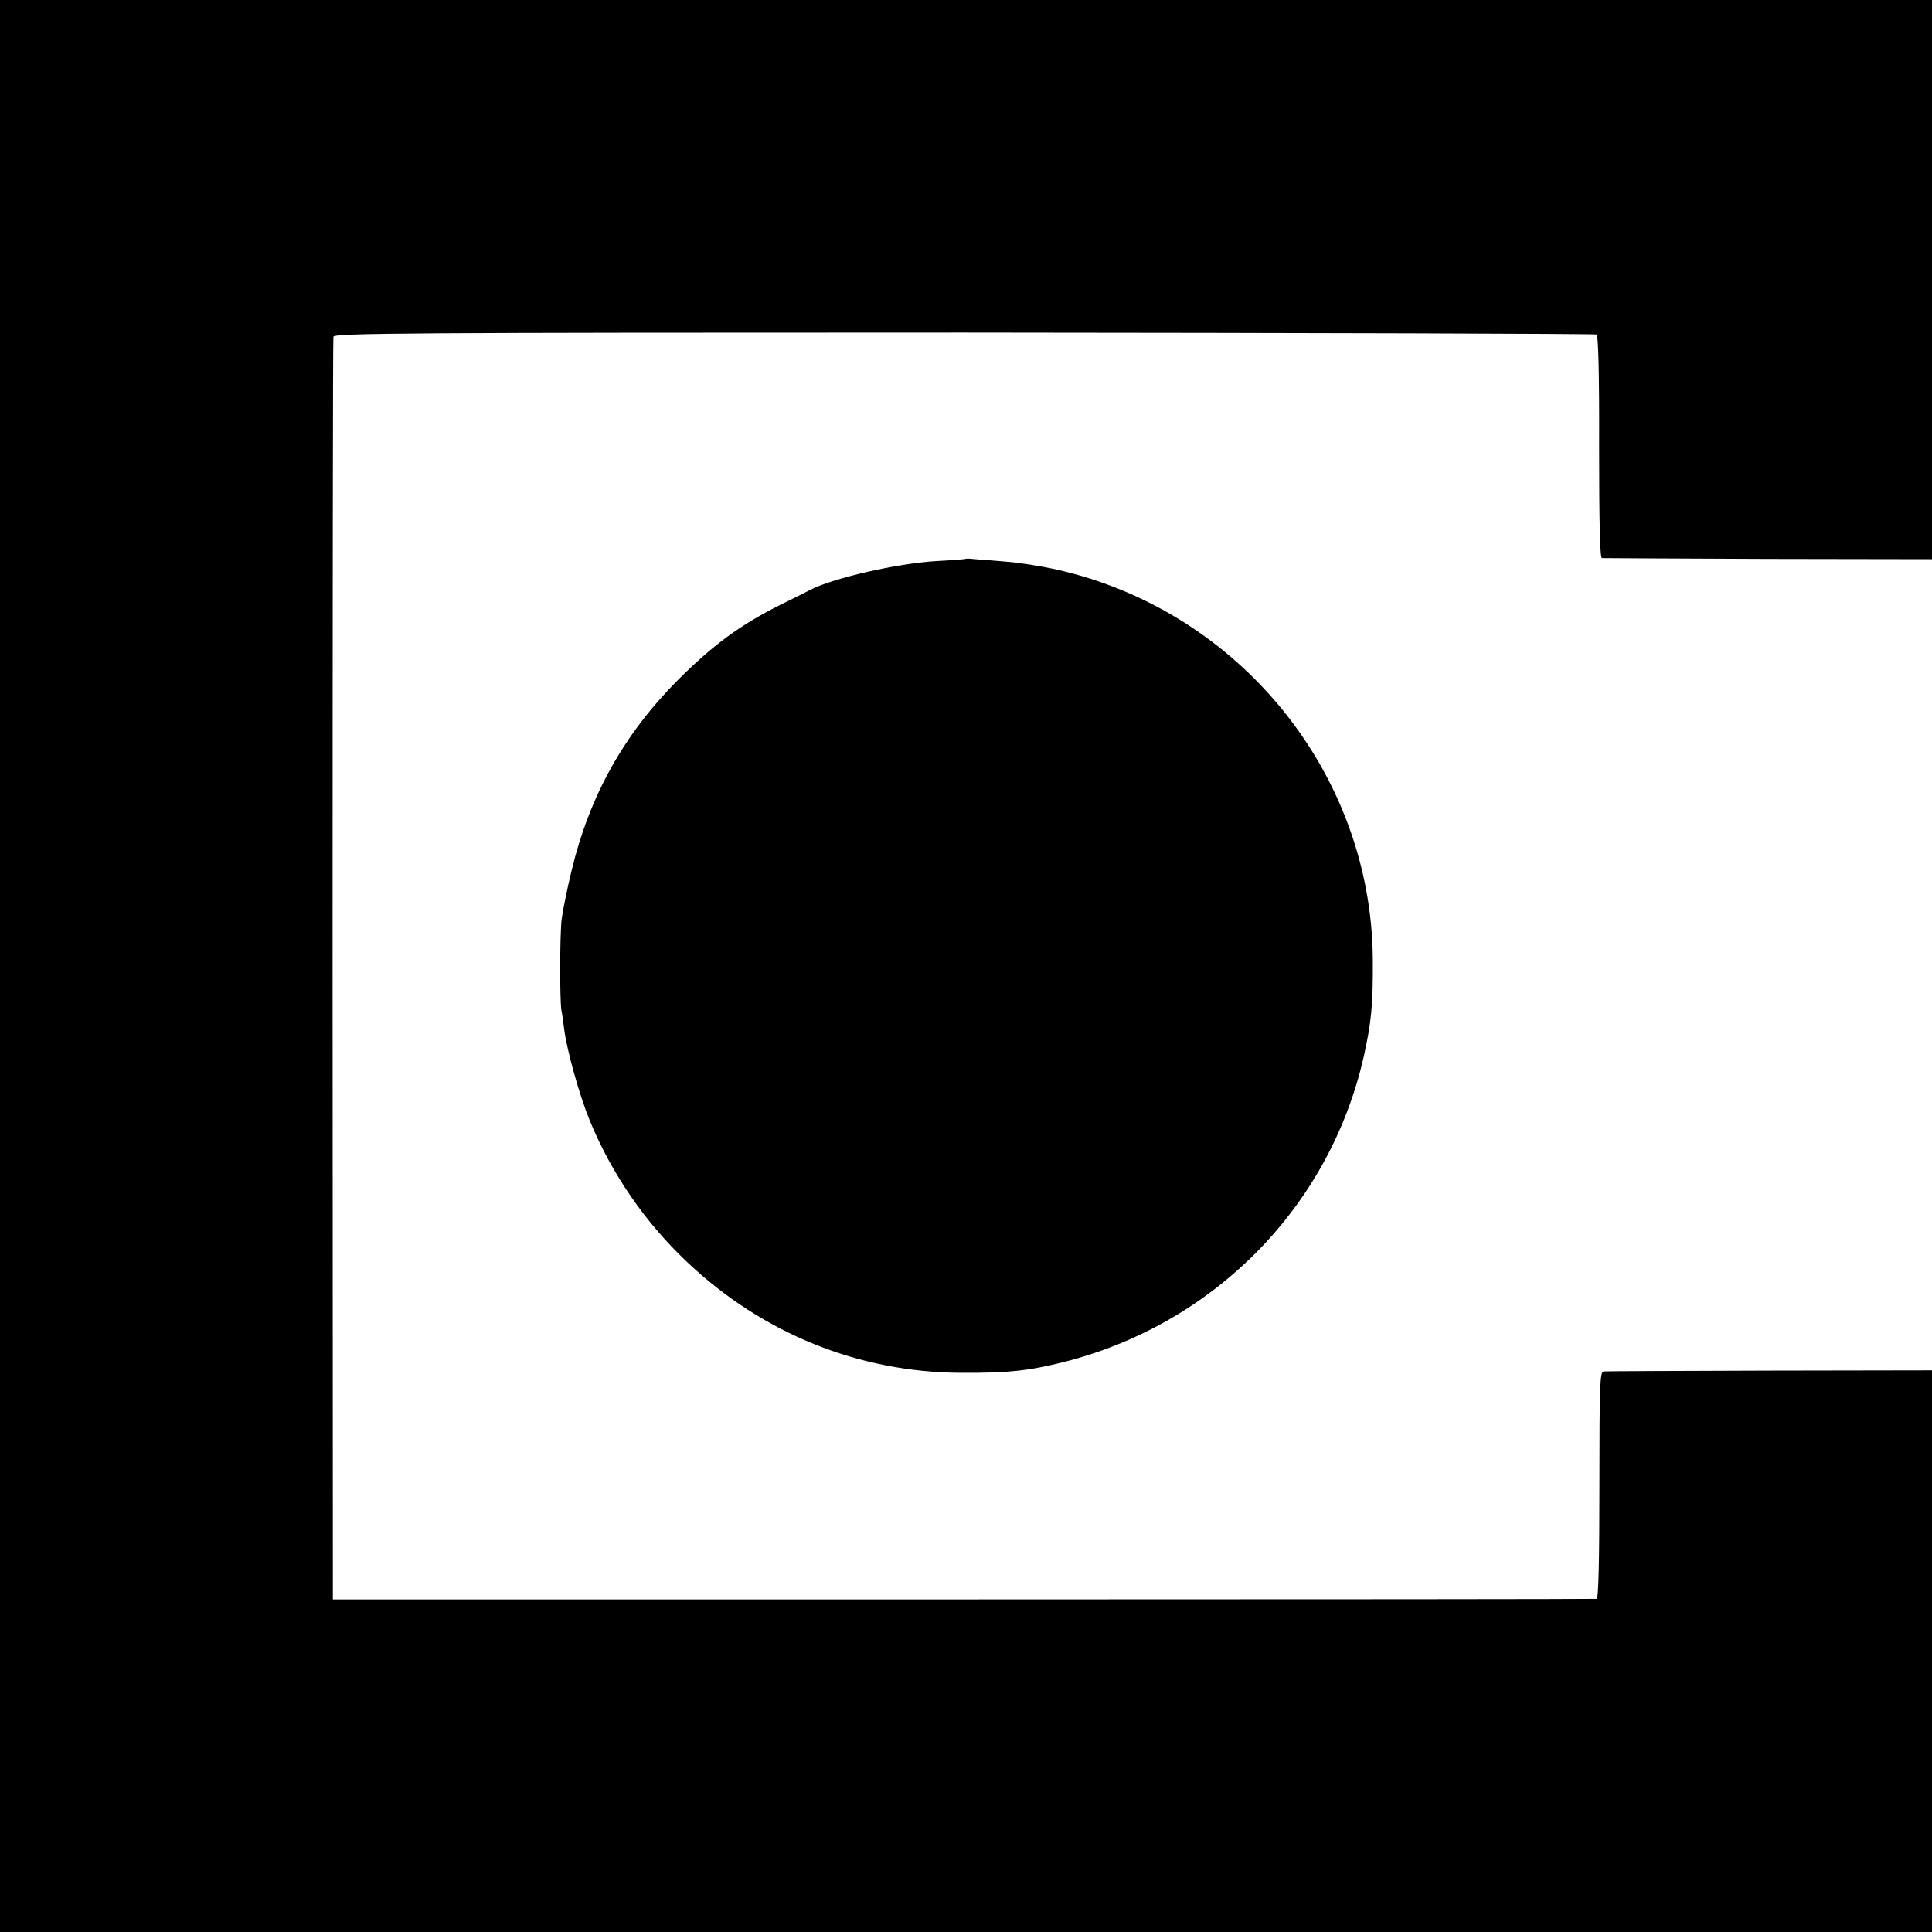
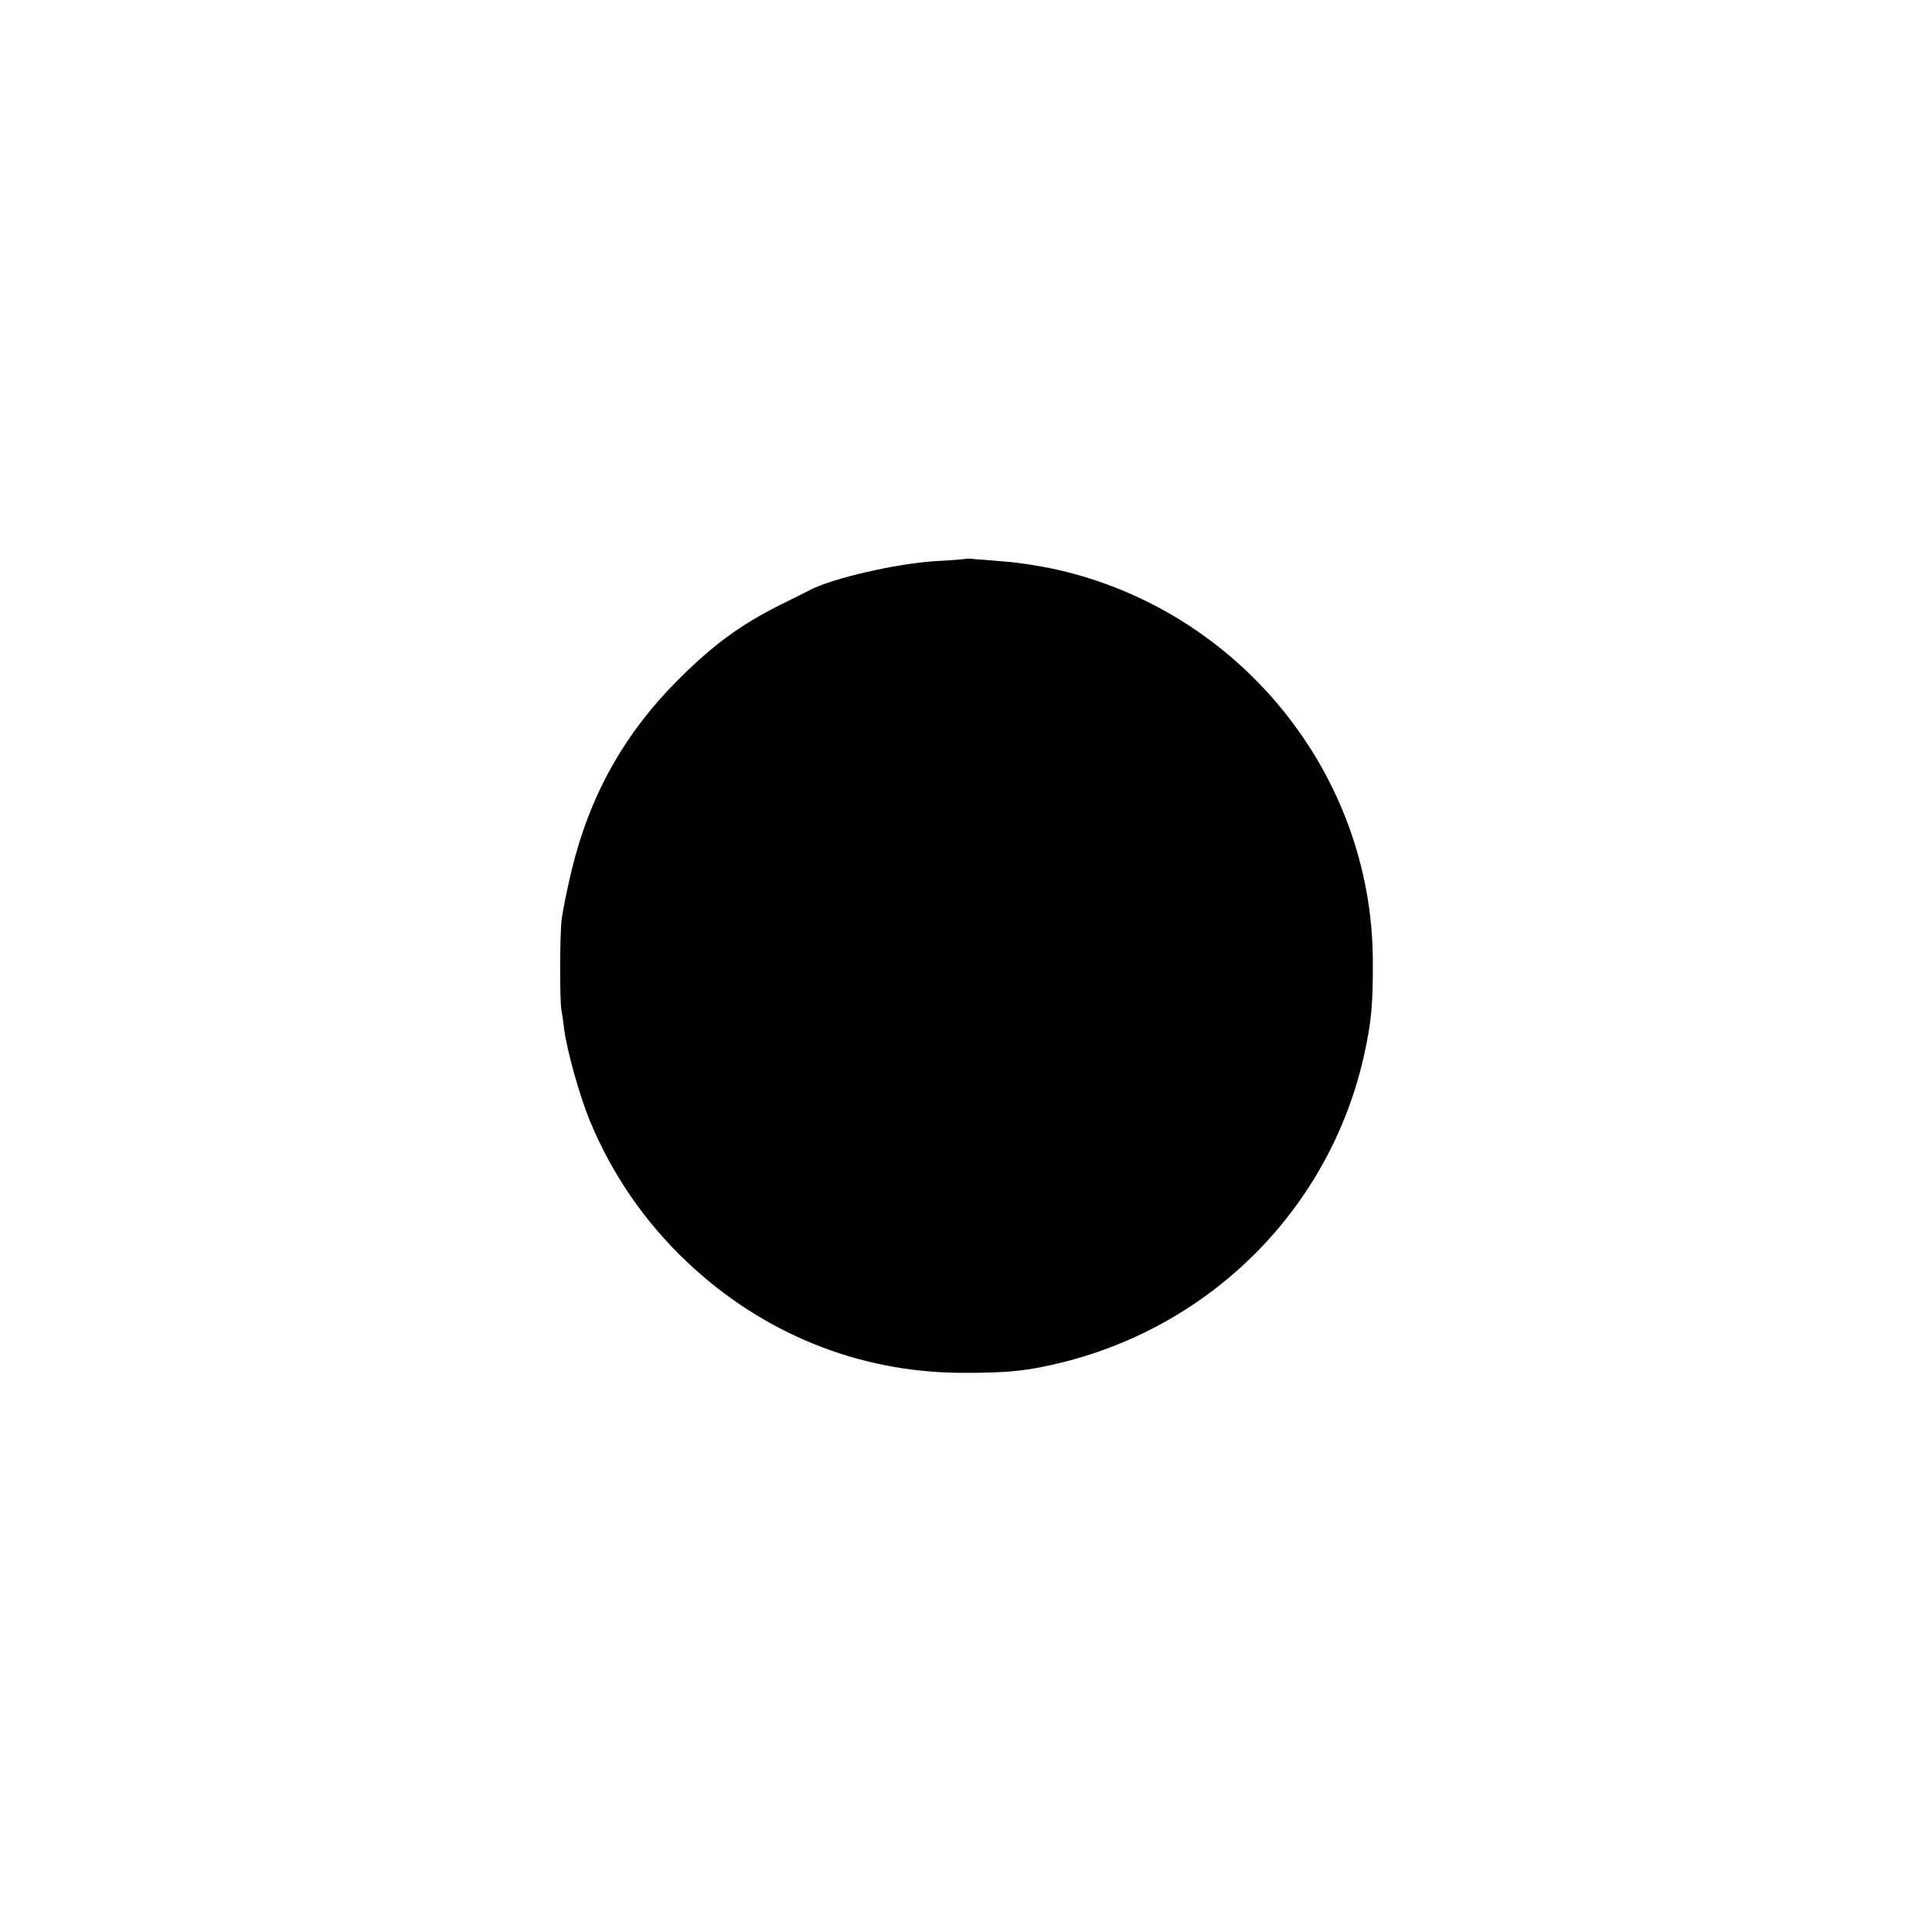
<svg xmlns="http://www.w3.org/2000/svg" version="1" width="933.333" height="933.333" viewBox="0 0 700 700">
-   <path d="M0 350v350h700V496.5l-58.8.1c-32.3.1-59.4.2-60.2.3-1.3.1-1.5 5.2-1.5 41.1 0 26.6-.3 41.1-1 41.3-.5.1-103.8.2-229.5.2H120.6l-.1-228c0-125.4.1-228.7.3-229.5.3-1.3 26.4-1.5 228.5-1.5 125.5.1 228.7.4 229.2.7.6.4 1 15 .9 40.7 0 27.3.3 40.1 1 40.3.6 0 27.8.2 60.4.3l59.2.1V0H0v350z" />
  <path d="M349.8 202.5c-.2.1-5 .5-10.8.8-14.3.9-37.4 6.2-45.6 10.5-1.1.6-5.7 2.9-10.4 5.2-14.8 7.4-24.6 14.6-37.5 27.5-19.5 19.6-31.9 41.9-38.4 68.9-1.6 6.6-3.2 14.6-3.6 17.6-.7 6.1-.7 29.1-.1 33 .3 1.4.7 4.4 1 6.8 1 7.9 5.6 24.2 9.2 33 8 19.5 20.1 37.1 35.5 51.6 27.3 25.8 62.1 39.8 98.9 40 17 .1 24.7-.7 37.4-3.9 54.6-13.8 96.4-56.4 108.7-110.6 2.8-12.6 3.4-18.9 3.3-35.4-.5-67.2-48.2-126.1-114.4-141.1-5.8-1.3-14.1-2.6-18.5-2.9-4.4-.4-9.4-.8-11.2-.9-1.8-.2-3.3-.3-3.5-.1z" />
</svg>